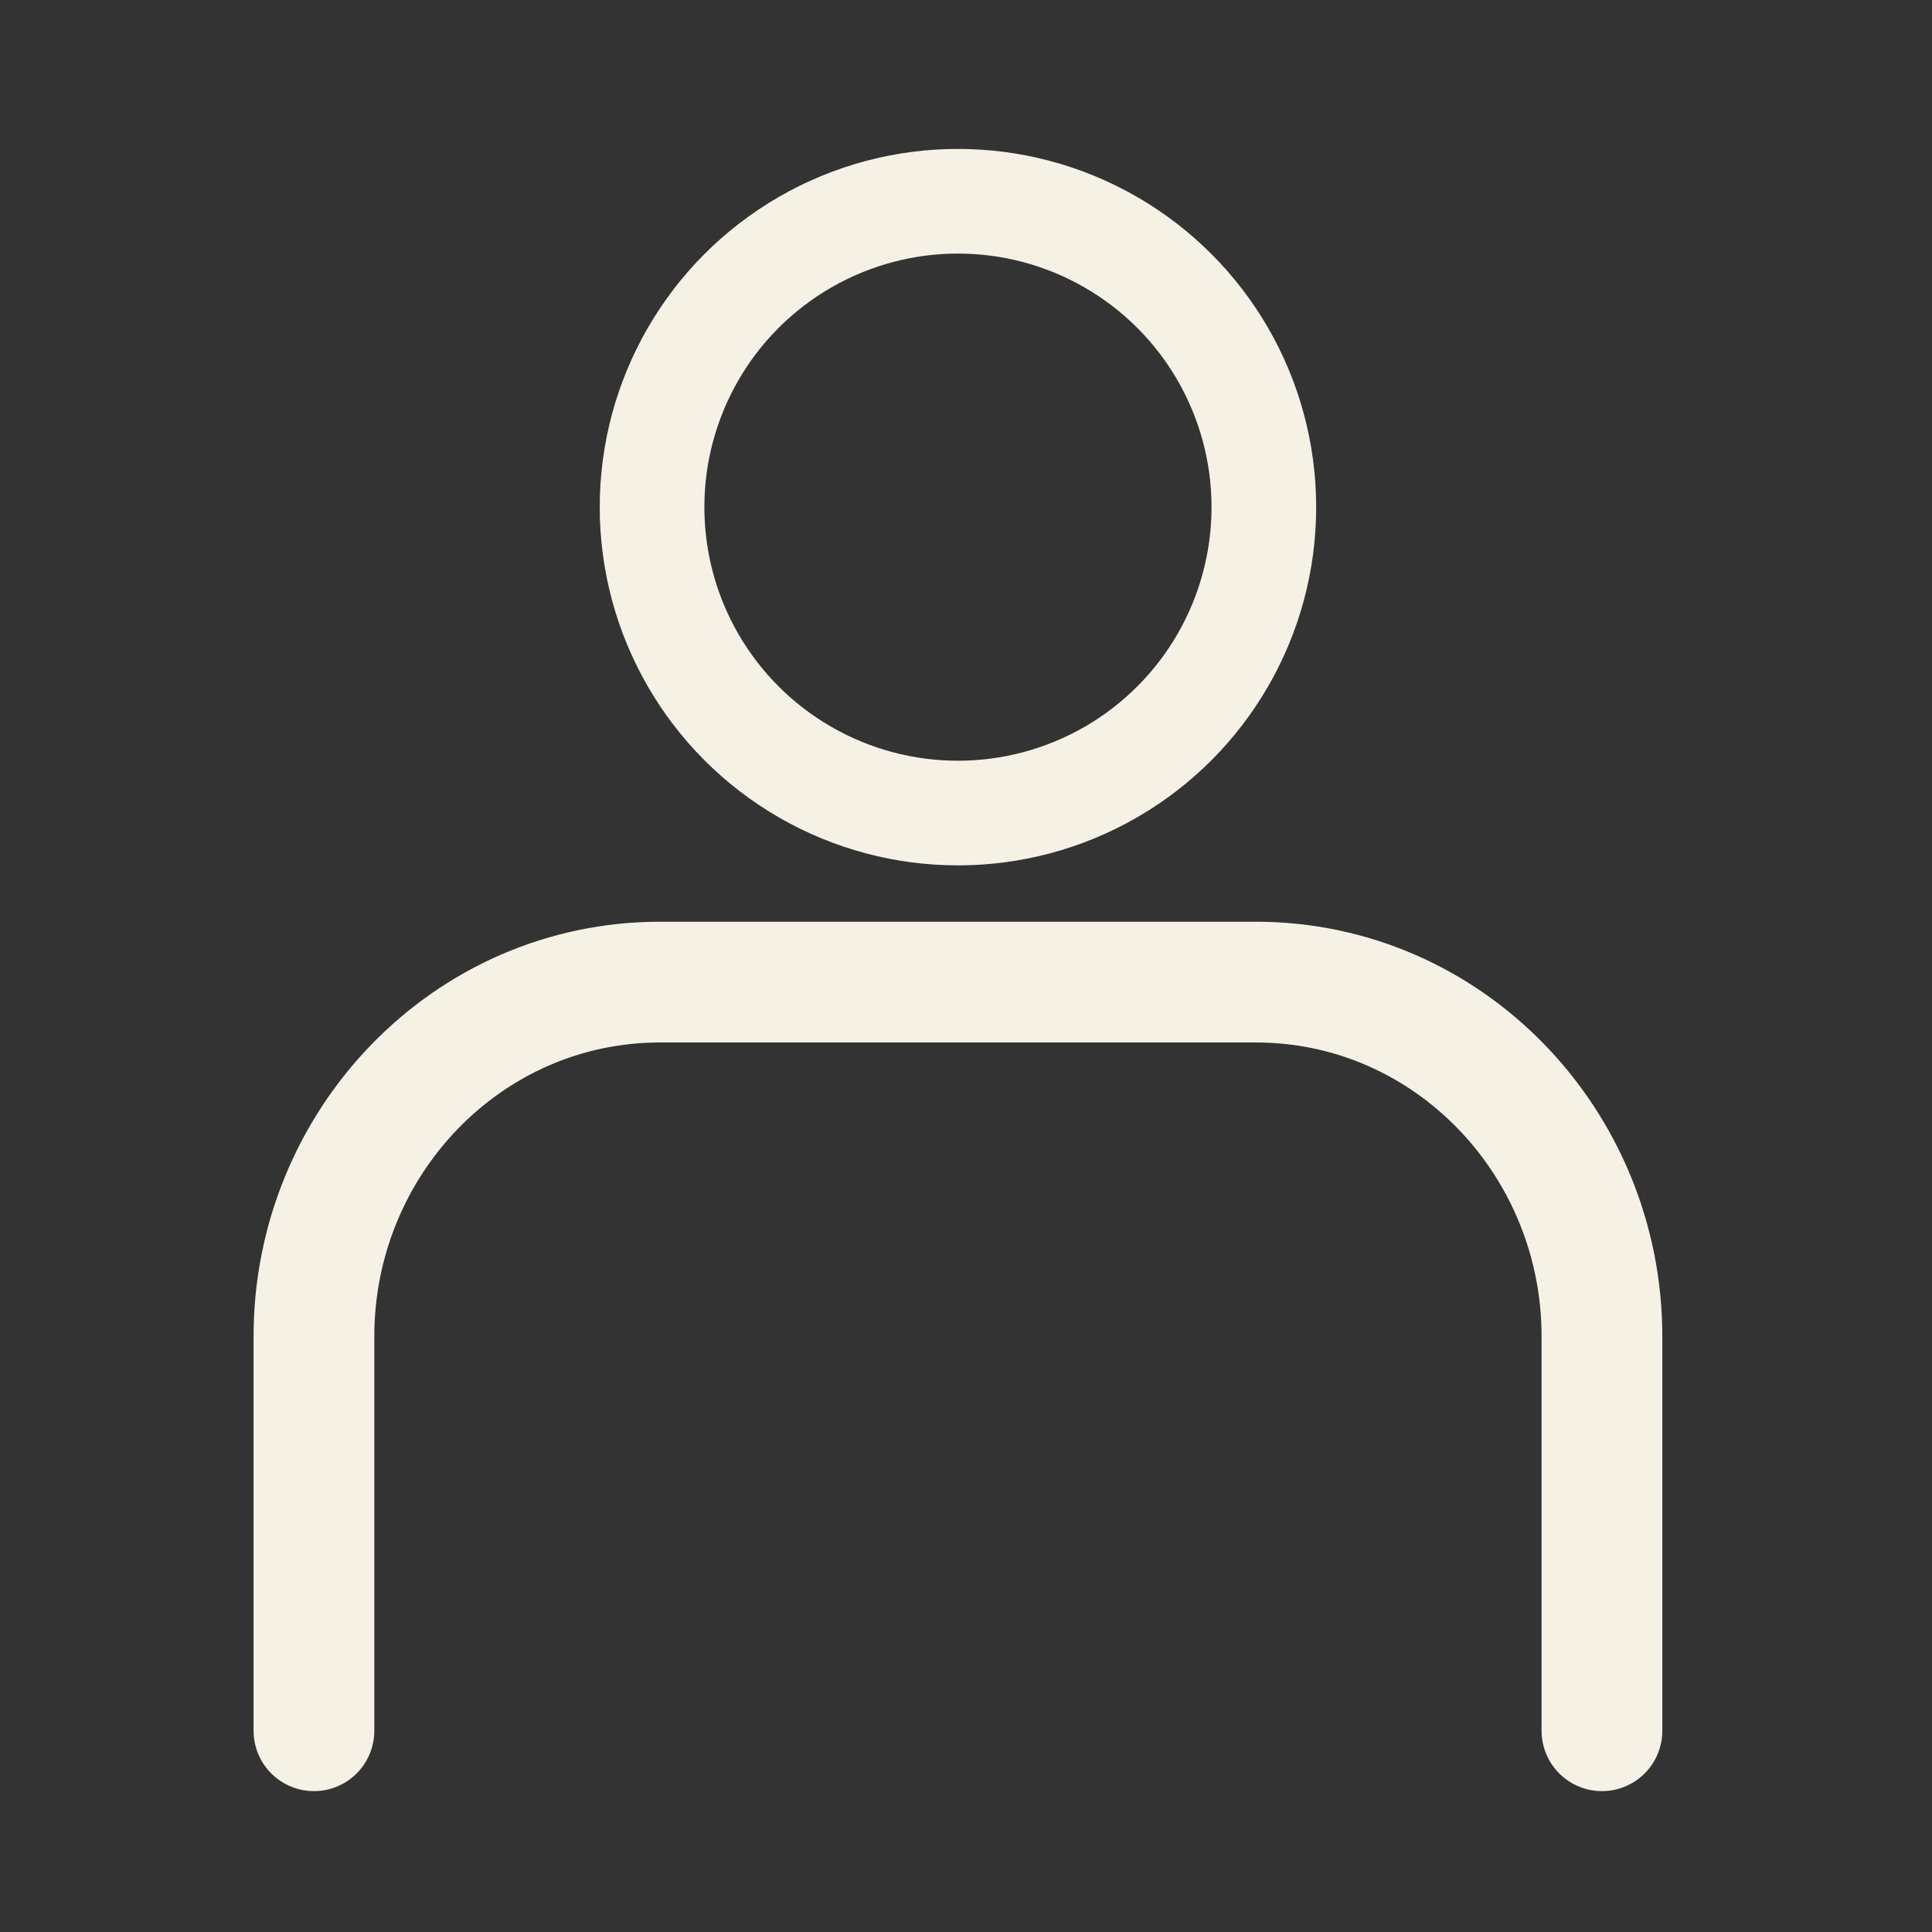
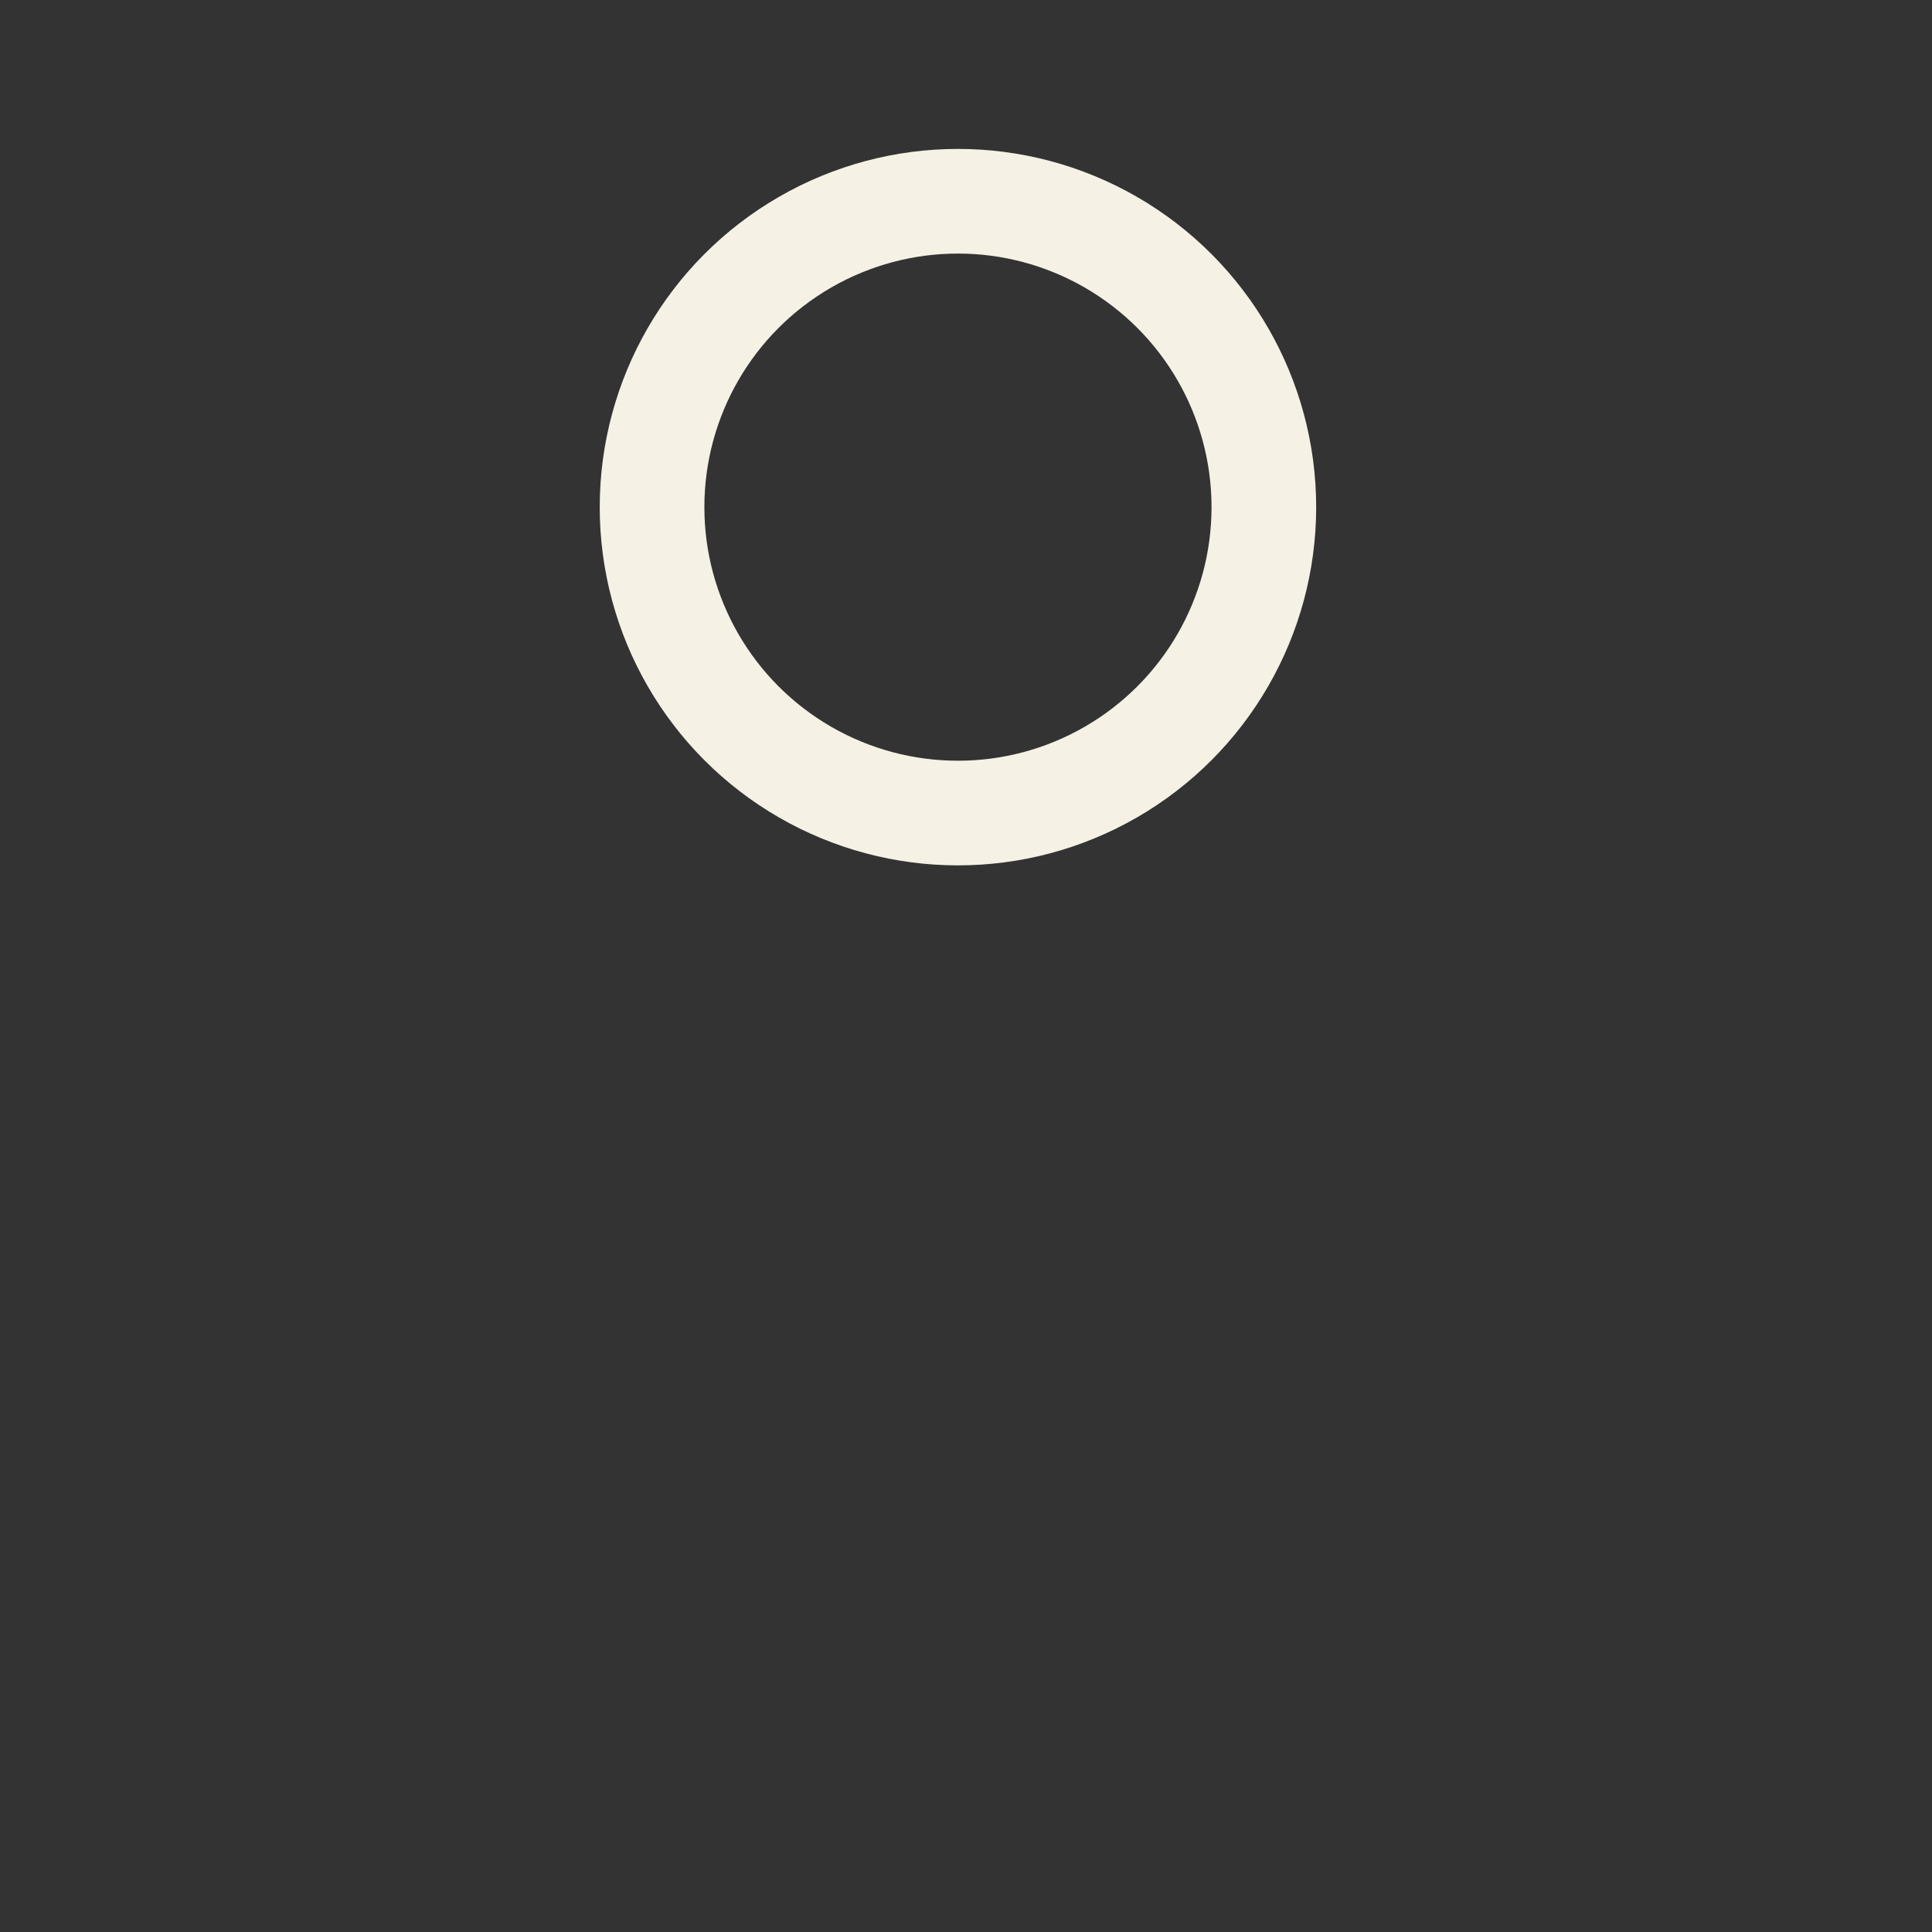
<svg xmlns="http://www.w3.org/2000/svg" id="Ebene_1" version="1.1" viewBox="0 0 24 24">
  <rect x="0" y="0" width="24" height="24" fill="#333333" stroke="none" />
  <defs>
    <style>
      .st0 {
        stroke-width: 1.5px;
      }

      .st0, .st1 {
        fill: none;
        stroke: #f5f1e5;
        stroke-linecap: round;
        stroke-linejoin: round;
      }

      .st1 {
        stroke-width: 1.3px;
      }
    </style>
  </defs>
  <ellipse class="st1" cx="11.9" cy="6.3" rx="3.8" ry="3.8" />
-   <path class="st0" d="M3.9,21.5v-4.9c0-2.4,1.9-4.4,4.3-4.4h7.4c2.4,0,4.3,2,4.3,4.4v4.9" />
</svg>